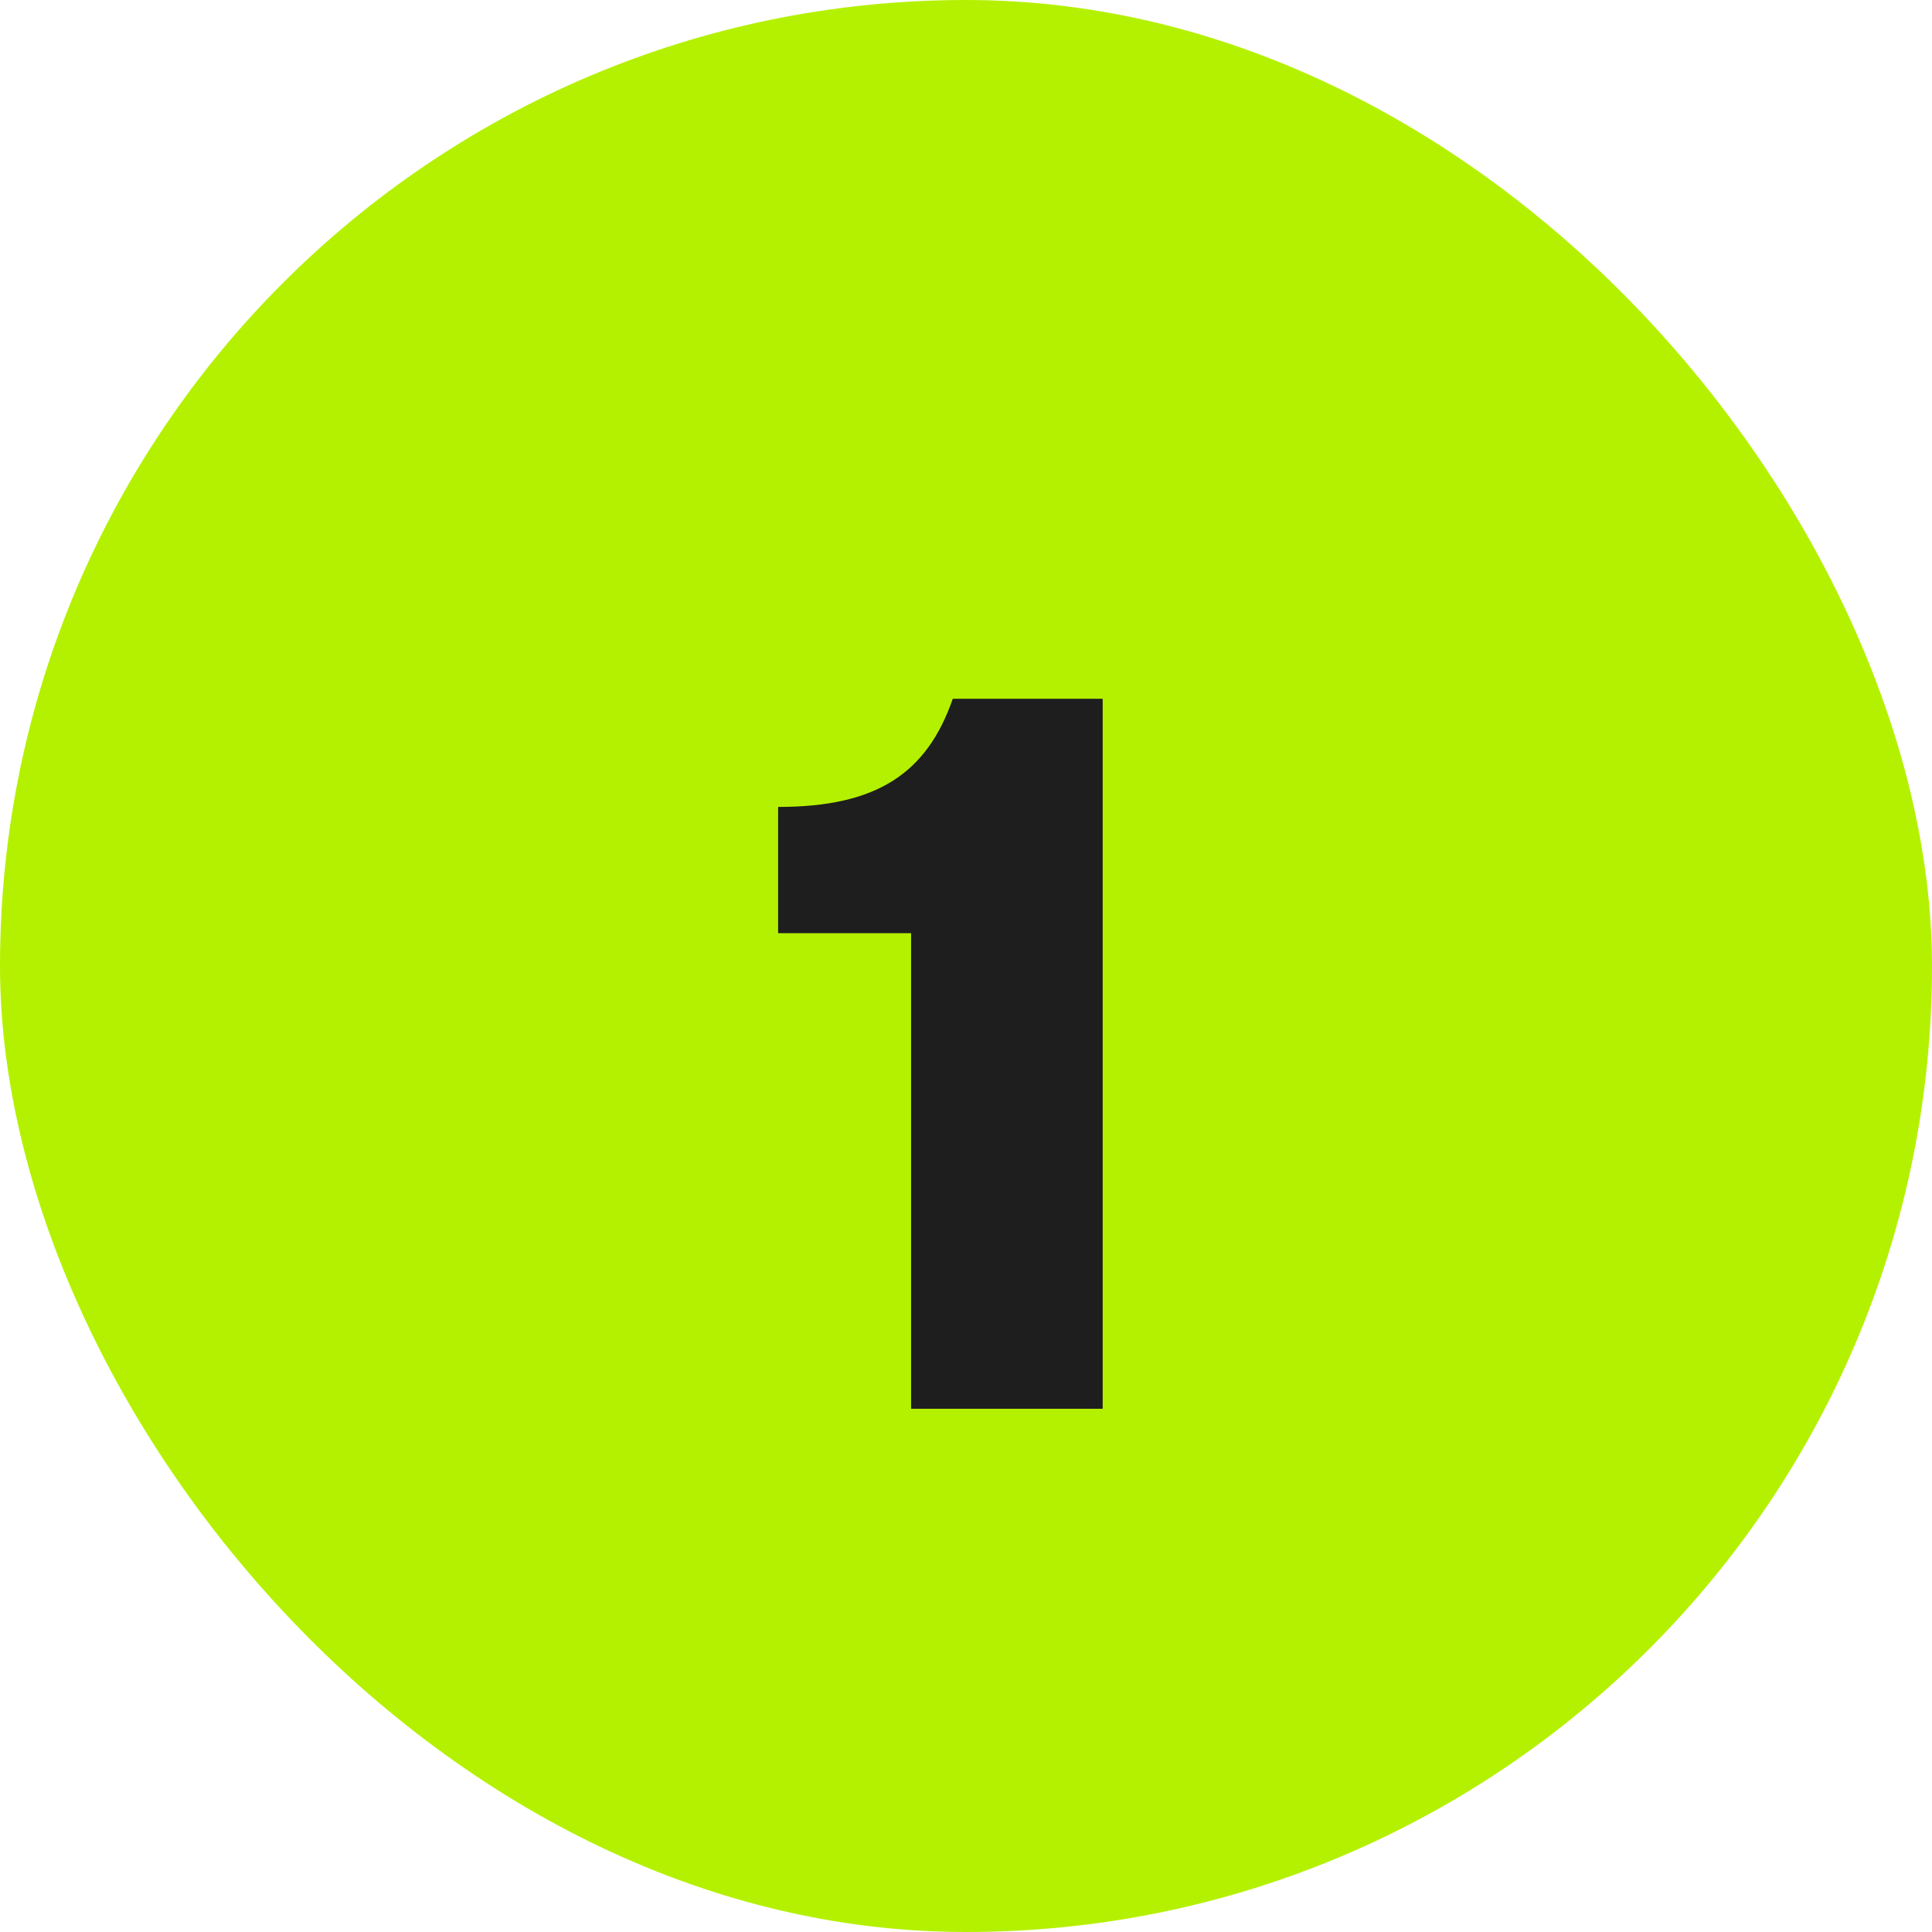
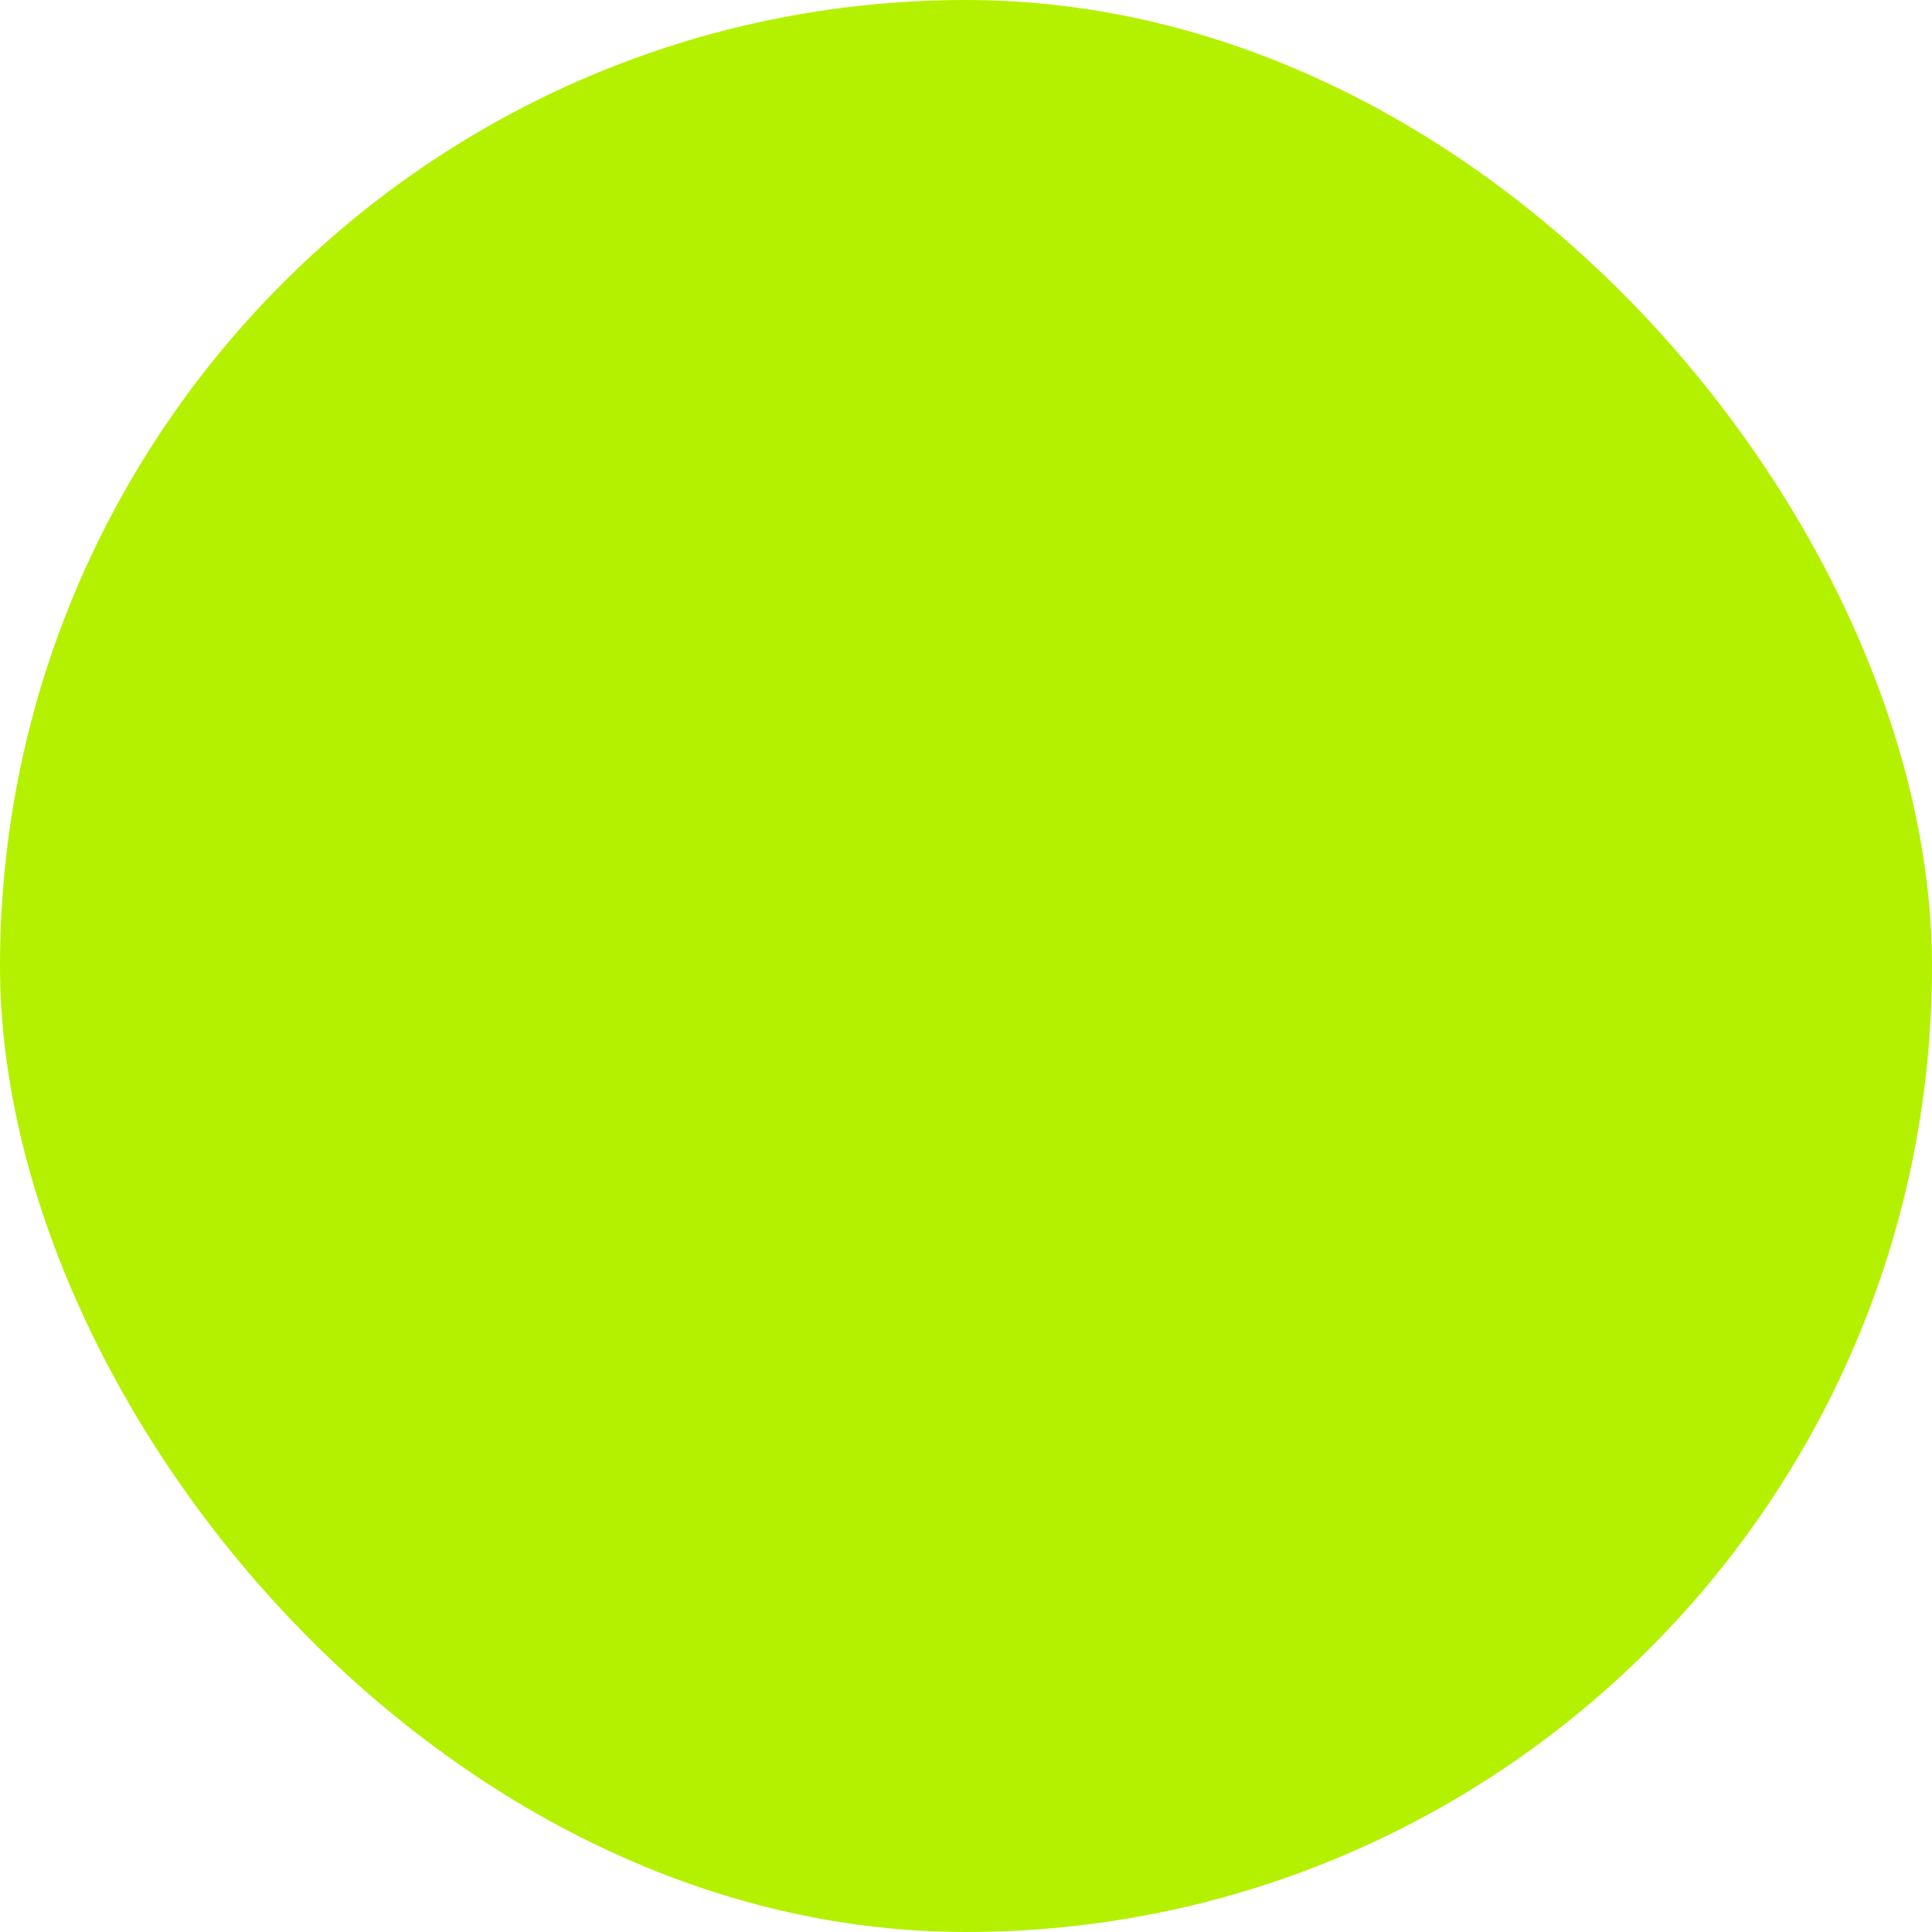
<svg xmlns="http://www.w3.org/2000/svg" width="24" height="24" viewBox="0 0 24 24" fill="none">
  <rect width="24" height="24" rx="12" fill="#B4F100" />
-   <path d="M9.666 11.592V10.024C10.898 10.024 11.514 9.604 11.836 8.68H13.698V17.5H11.318V11.592H9.666Z" fill="#1E1E1E" />
</svg>